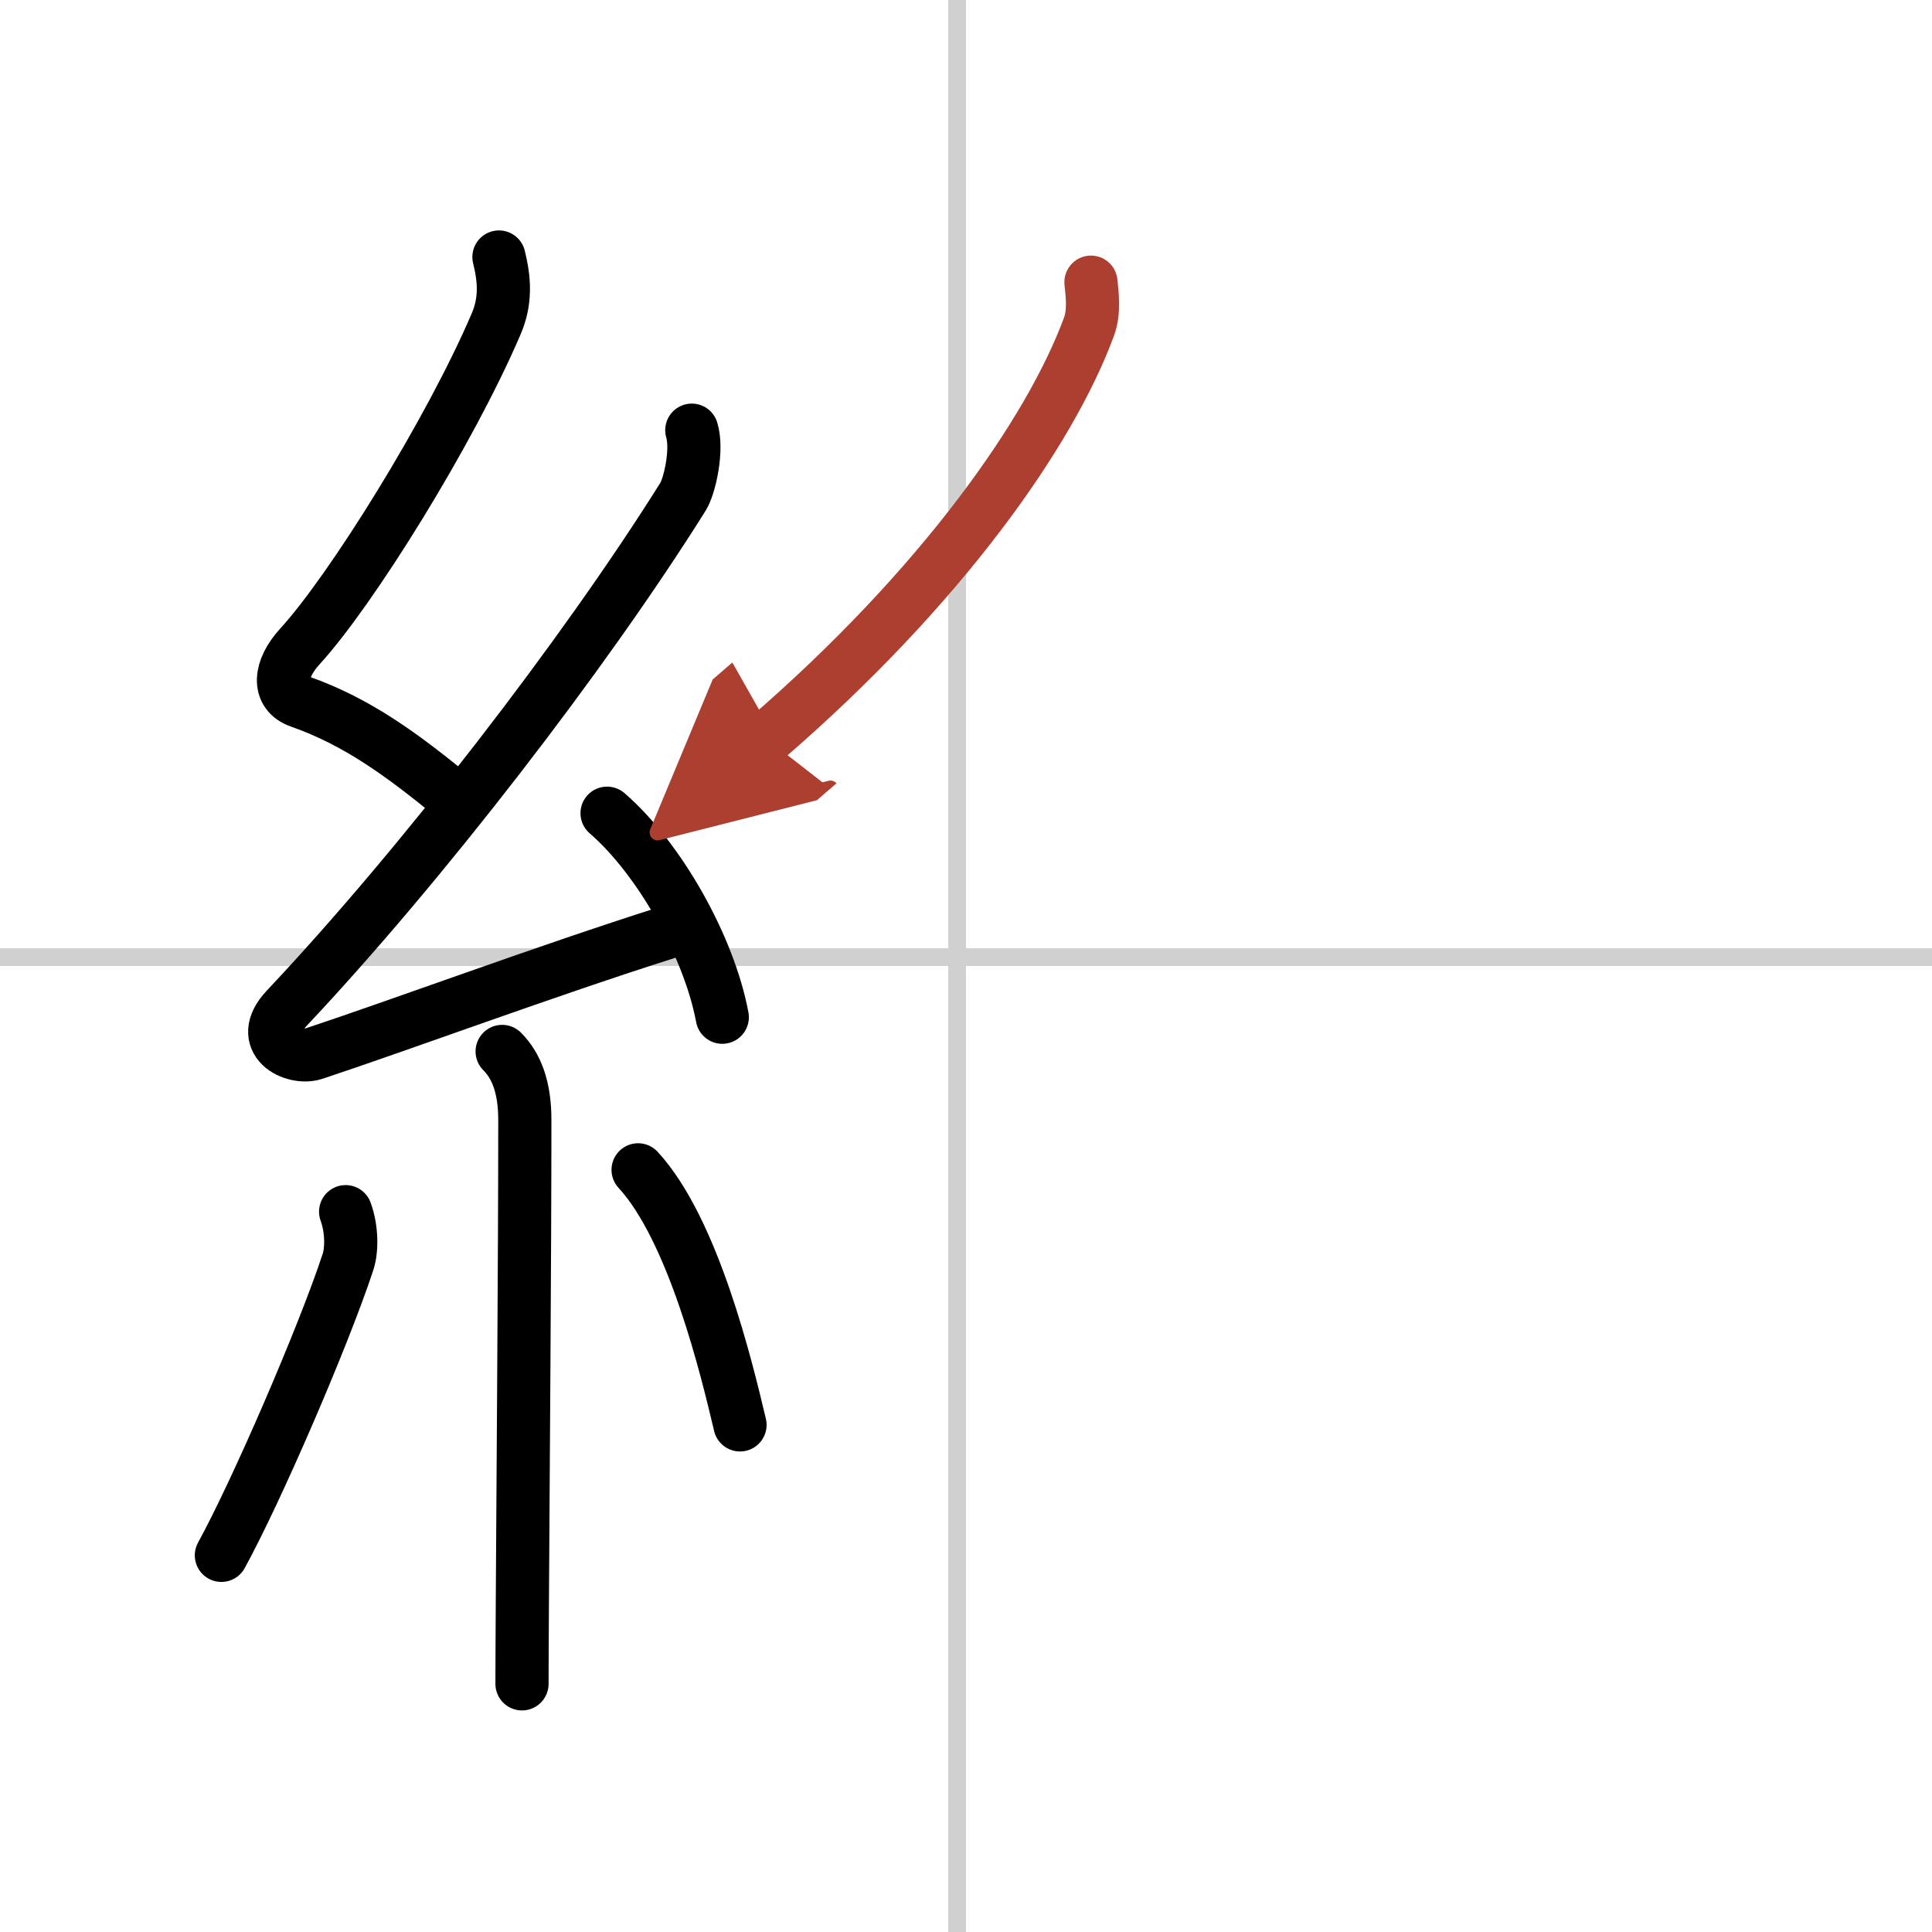
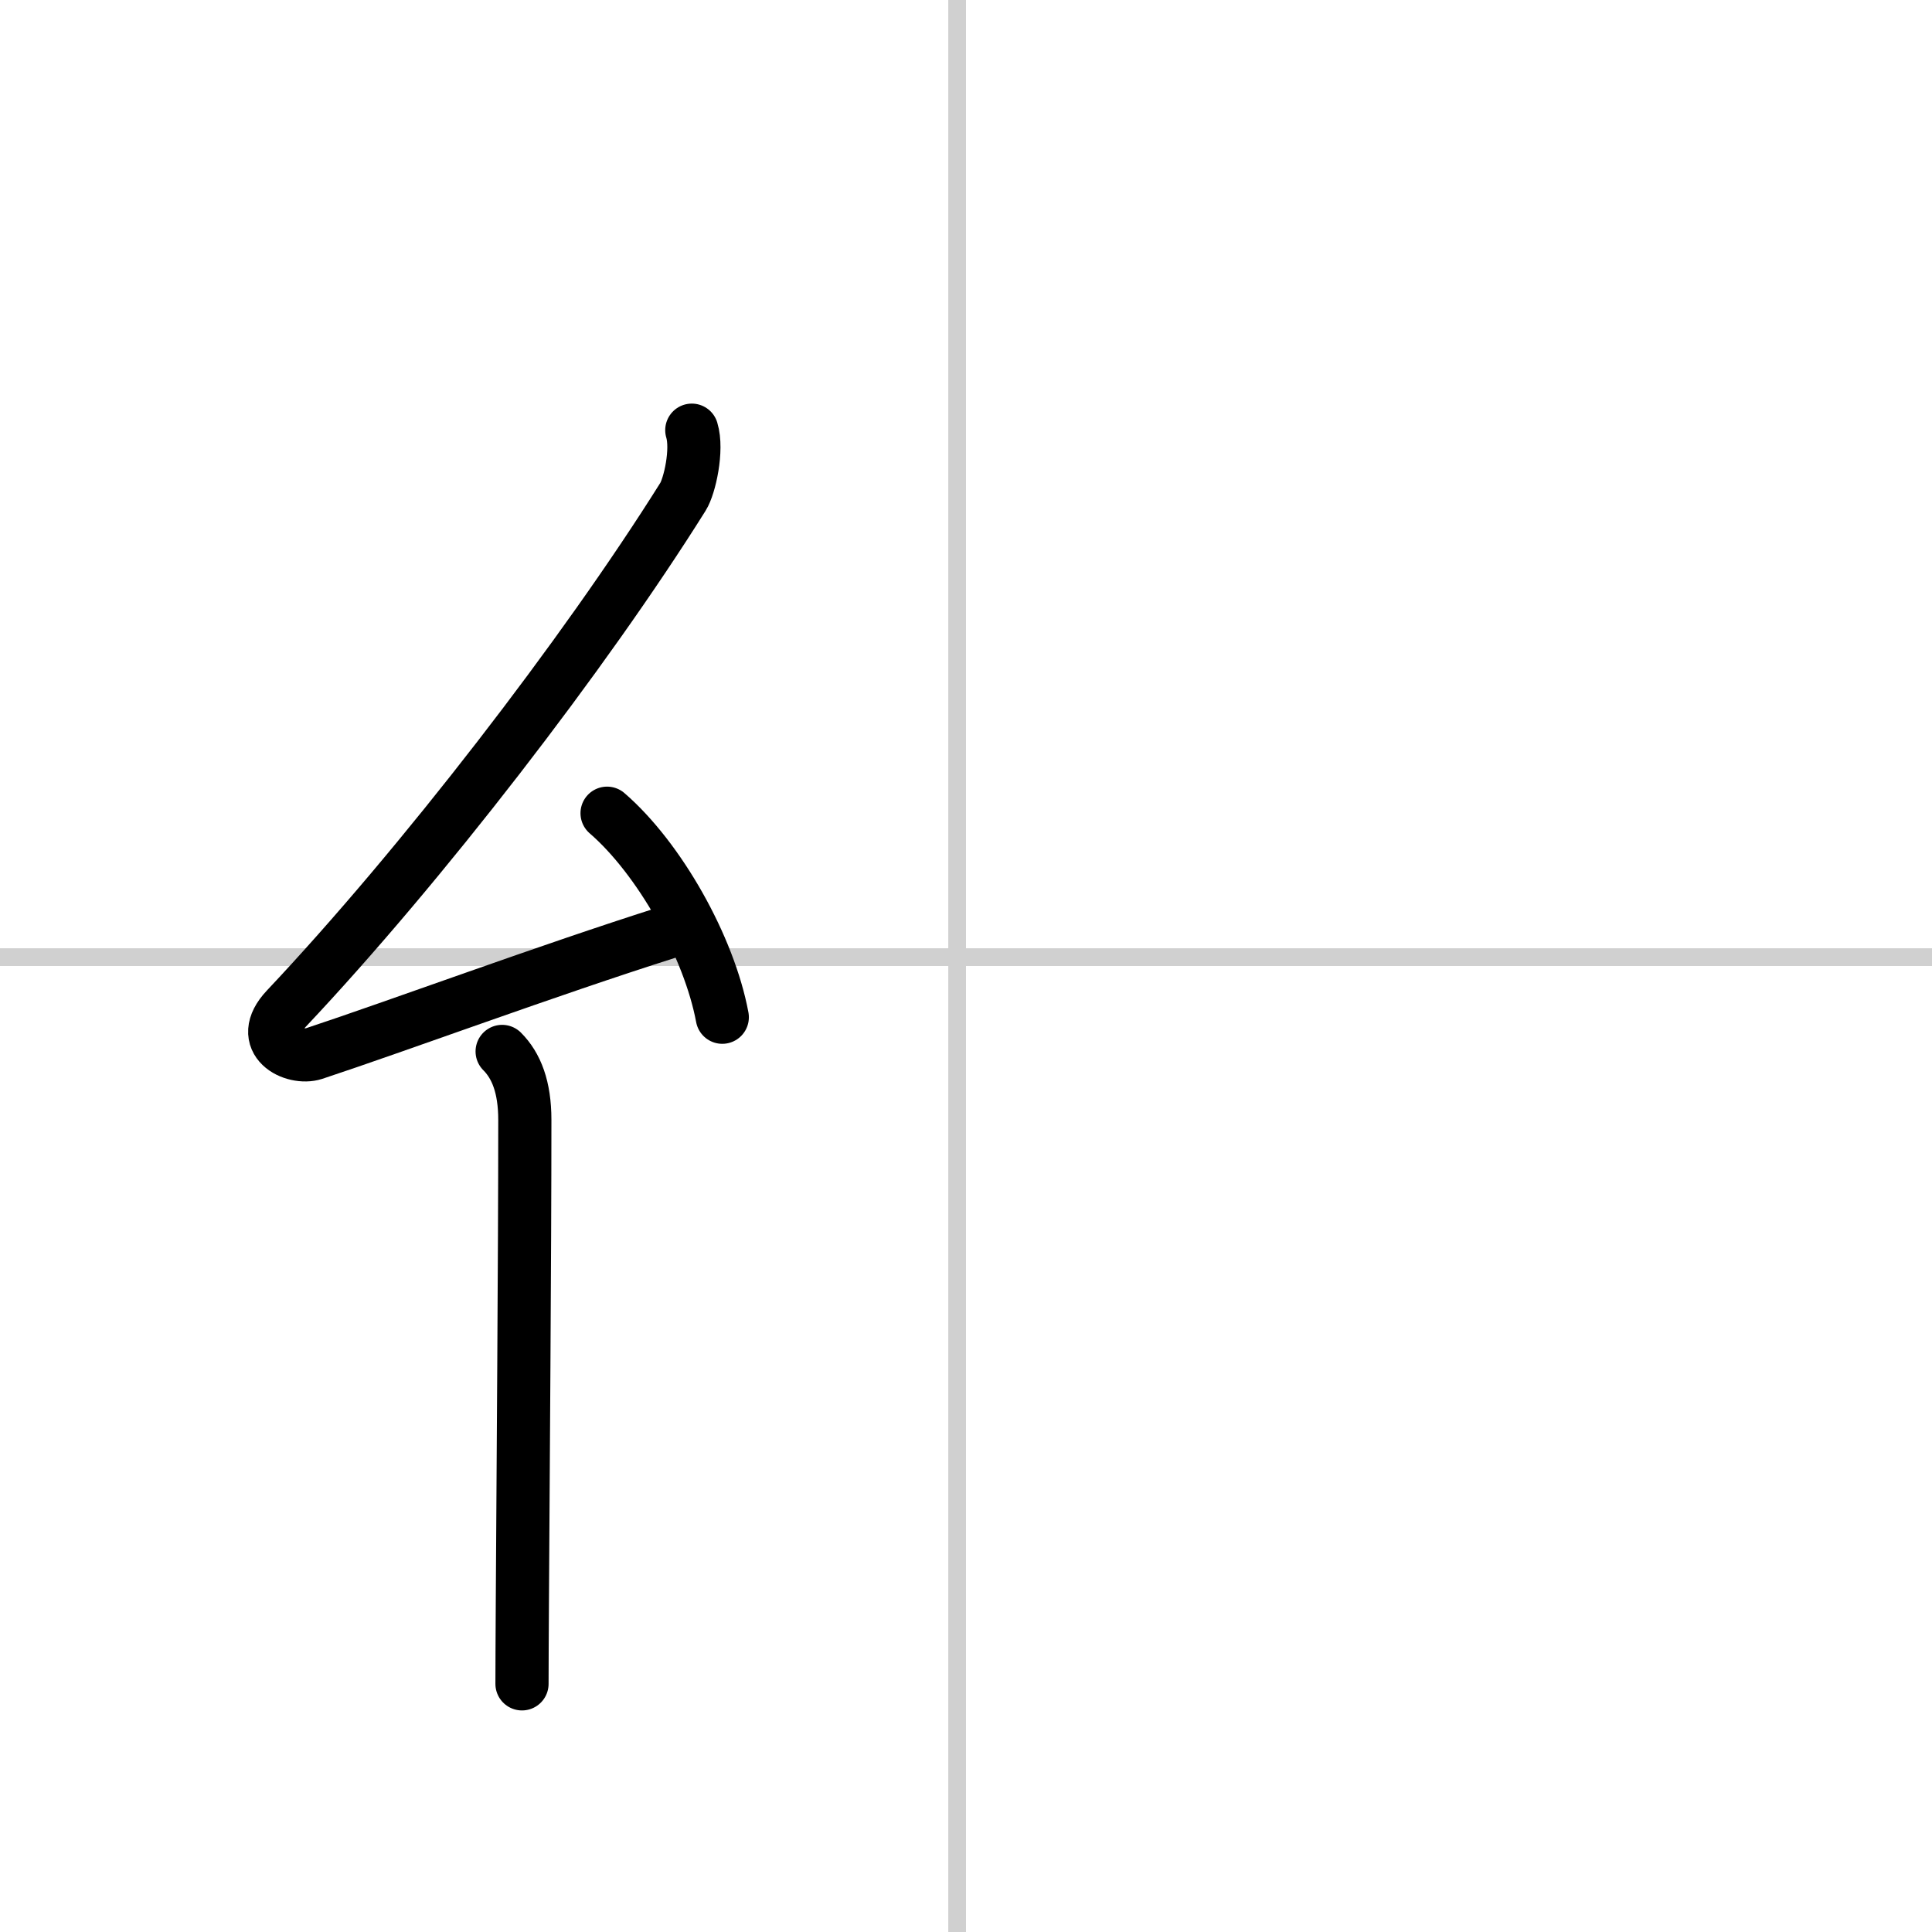
<svg xmlns="http://www.w3.org/2000/svg" width="400" height="400" viewBox="0 0 109 109">
  <defs>
    <marker id="a" markerWidth="4" orient="auto" refX="1" refY="5" viewBox="0 0 10 10">
-       <polyline points="0 0 10 5 0 10 1 5" fill="#ad3f31" stroke="#ad3f31" />
-     </marker>
+       </marker>
  </defs>
  <g fill="none" stroke="#000" stroke-linecap="round" stroke-linejoin="round" stroke-width="3">
    <rect width="100%" height="100%" fill="#fff" stroke="#fff" />
    <line x1="54" x2="54" y2="109" stroke="#d0d0d0" stroke-width="1" />
    <line x2="109" y1="54" y2="54" stroke="#d0d0d0" stroke-width="1" />
-     <path d="m28.15 14.5c0.31 1.25 0.41 2.46-0.16 3.78-2.61 6.1-8.19 15.05-11.07 18.19-1.17 1.28-1.3 2.66 0 3.11 3.3 1.16 5.84 3.07 8.64 5.35" />
    <path d="m39.03 24.27c0.34 1.11-0.12 3.16-0.5 3.76-5.53 8.83-14.78 20.82-22.38 28.88-1.74 1.85 0.43 2.9 1.57 2.53 4.75-1.57 13.16-4.69 19.98-6.85" />
    <path d="m34.25 45.88c2.95 2.55 5.76 7.54 6.5 11.51" />
    <path d="m28.33 59.32c0.8 0.8 1.28 2.01 1.28 3.86 0 7.76-0.1 20.09-0.14 27.32-0.01 1.92-0.02 3.48-0.02 4.5" />
-     <path d="m19.5 68.36c0.37 1.01 0.35 2.2 0.13 2.85-1.4 4.24-5.15 12.91-7.14 16.54" />
-     <path d="m36 66c3.14 3.4 5.02 11.31 5.75 14.39" />
-     <path d="m61.55 15.92c0.06 0.62 0.21 1.64-0.11 2.51-2.19 5.95-8.32 14.7-18.21 23.24" marker-end="url(#a)" stroke="#ad3f31" />
  </g>
</svg>